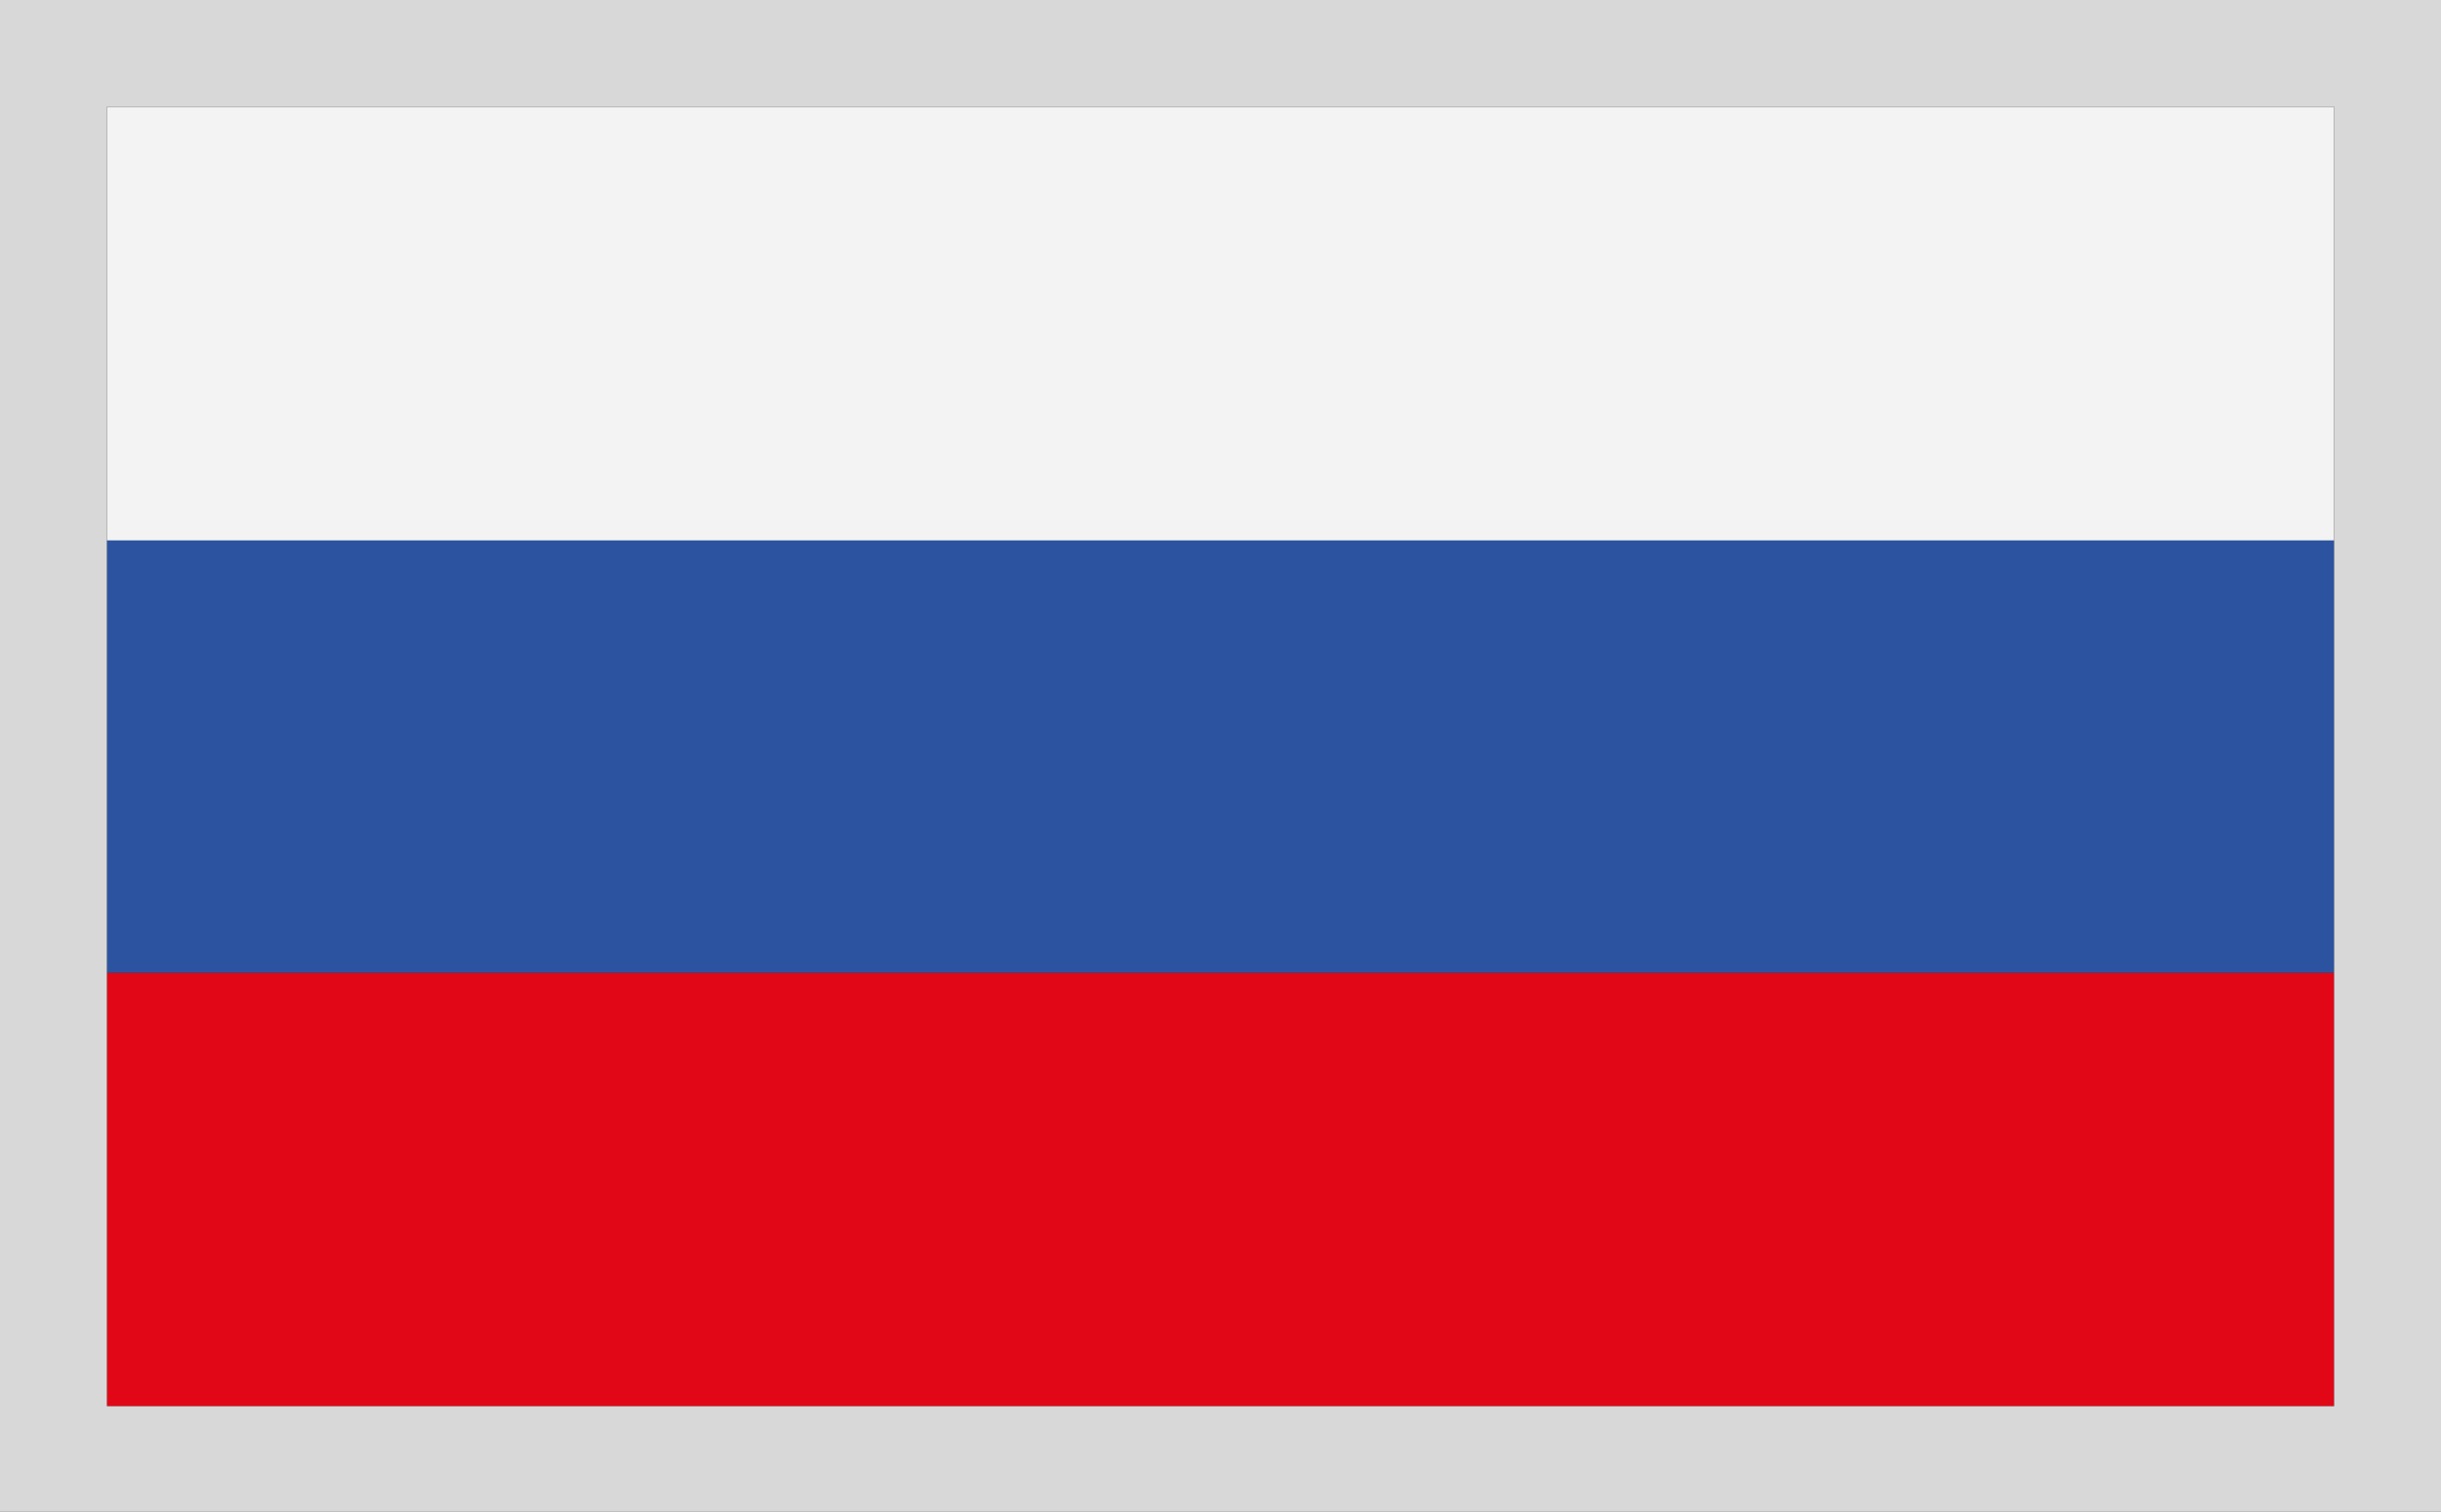
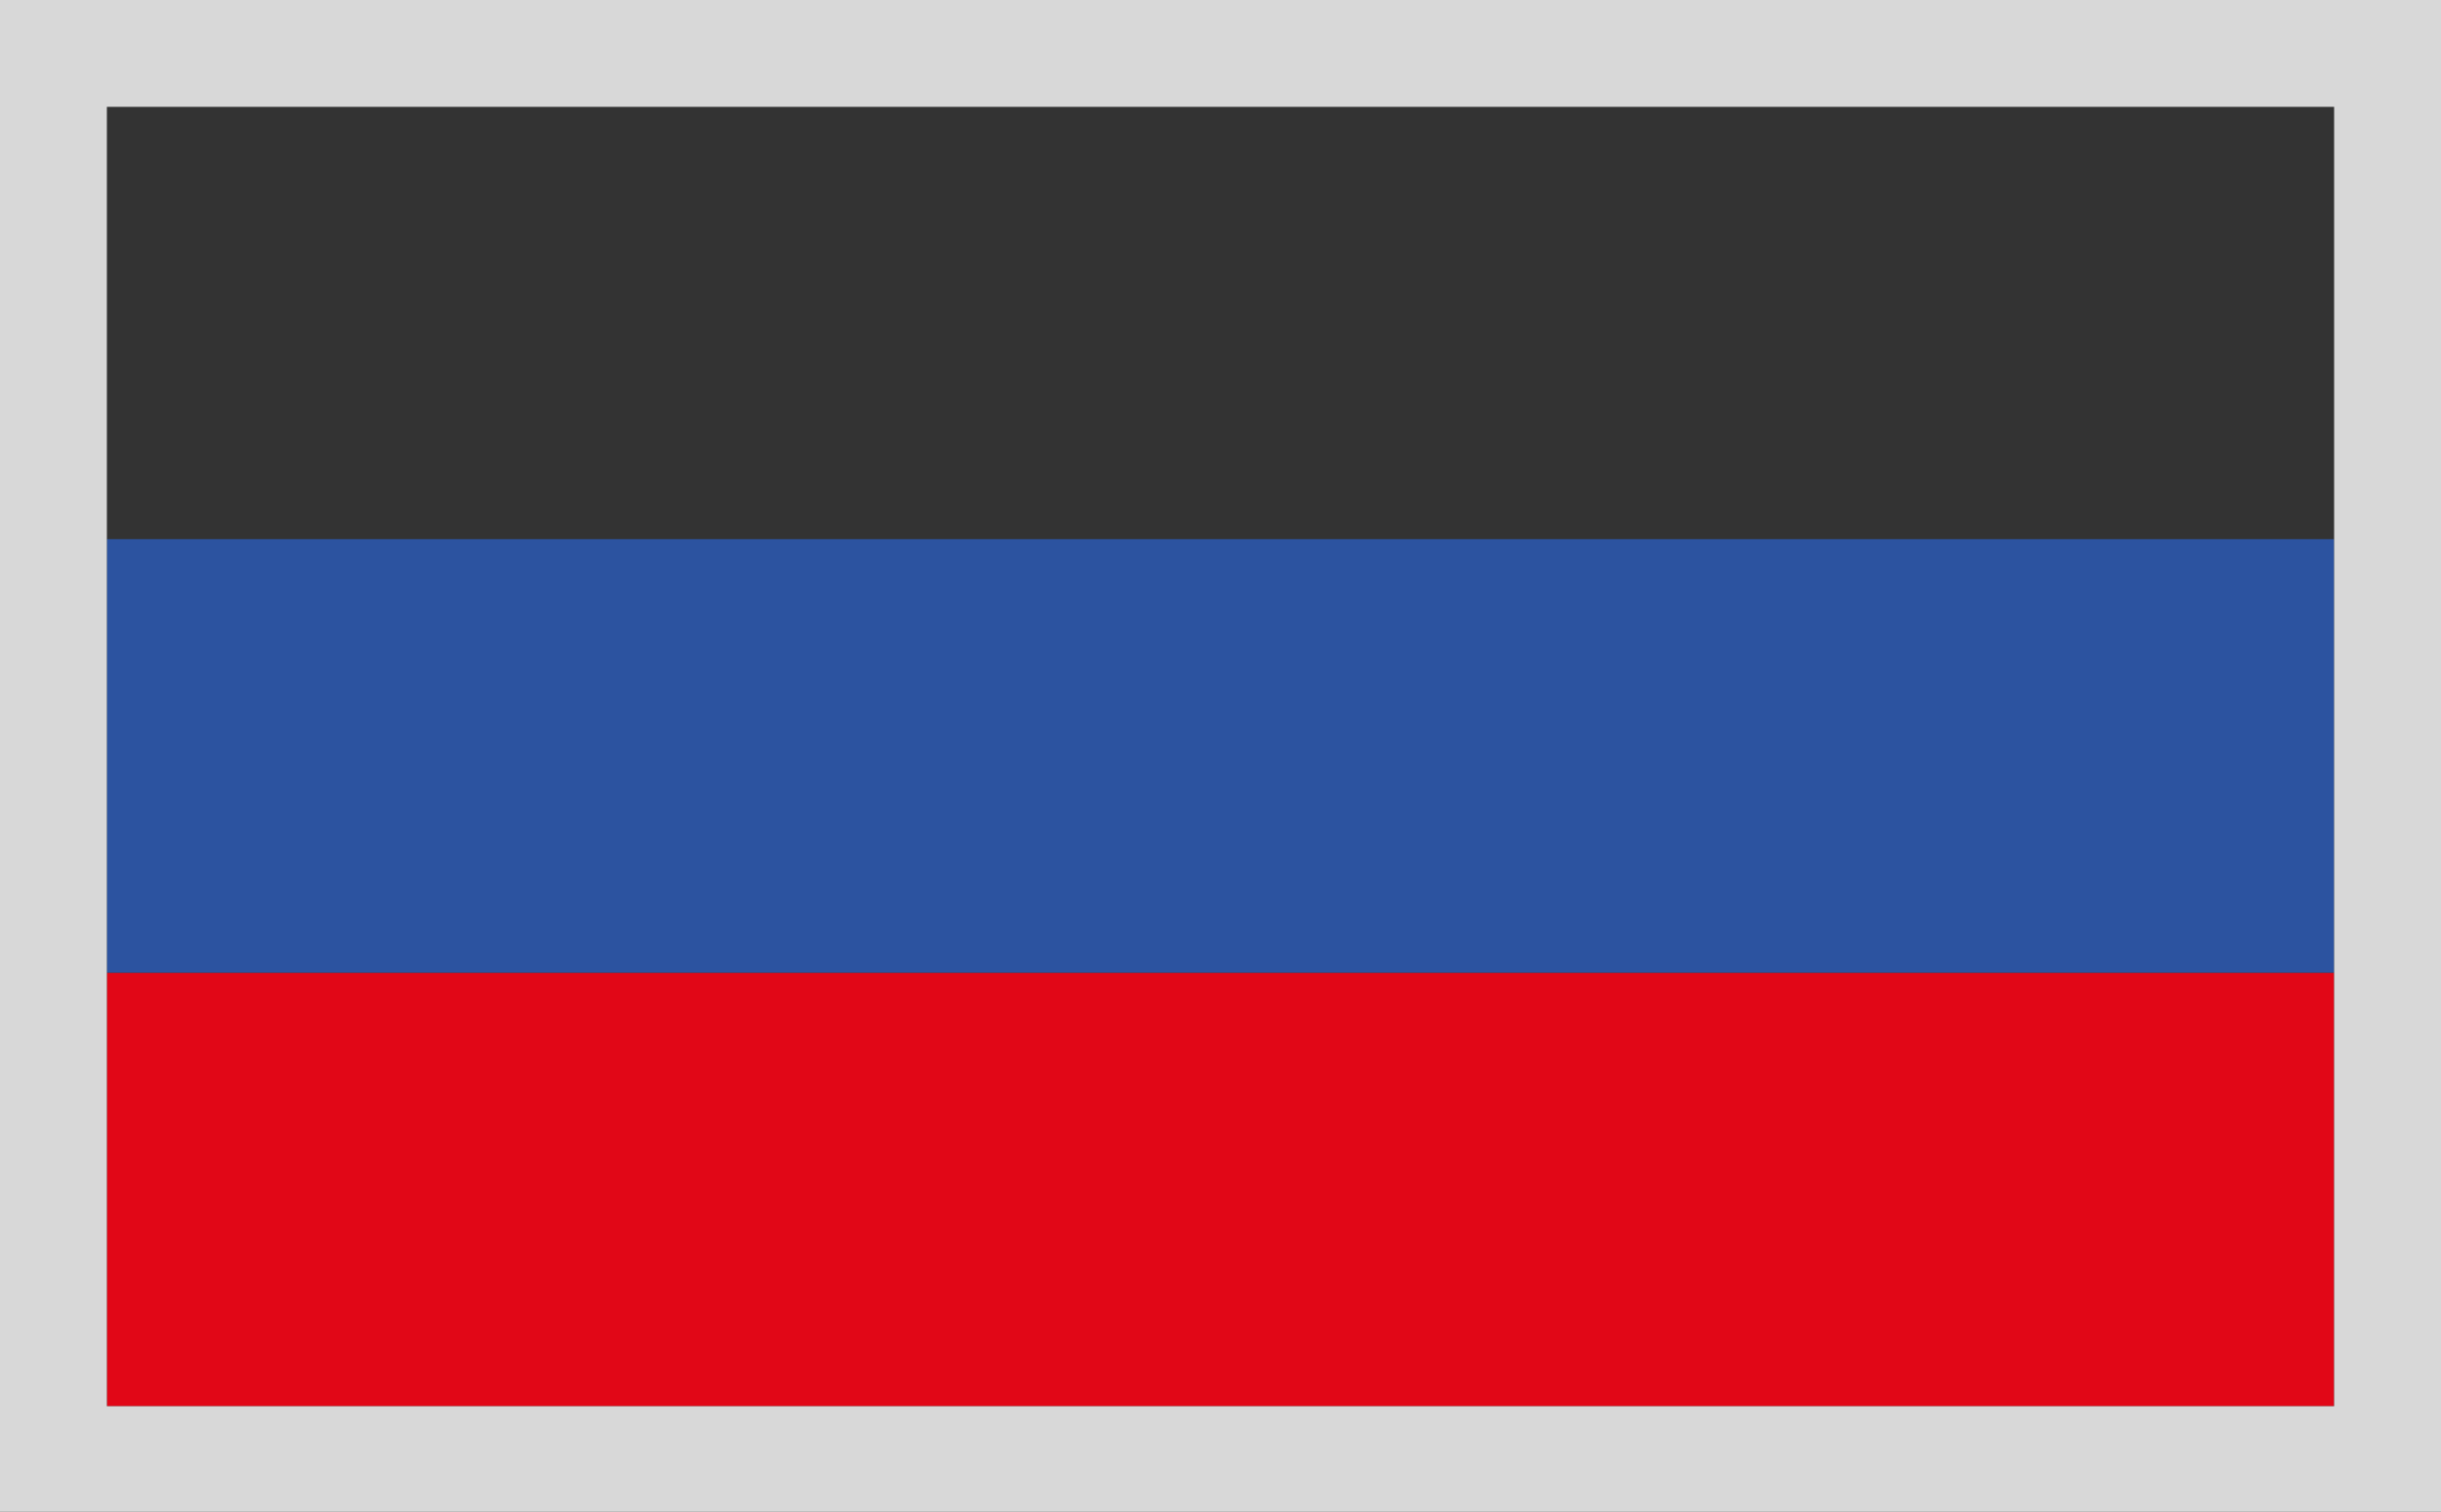
<svg xmlns="http://www.w3.org/2000/svg" version="1.1" id="Calque_1" x="0px" y="0px" viewBox="0 0 198.7 123.1" enable-background="new 0 0 198.7 123.1" xml:space="preserve">
  <rect x="0" y="0" width="198.7" height="123.1" fill="#333333" stroke="none" />
  <g>
    <g>
      <g>
        <rect x="8.7" y="79.2" fill="#E10717" width="181.3" height="35.3" />
        <rect x="8.7" y="43.9" fill="#2C53A0" width="181.3" height="35.3" />
-         <rect x="8.7" y="8.7" fill="#F3F3F3" width="181.3" height="35.3" />
      </g>
    </g>
-     <path fill="#D8D8D8" d="M190,8.7v105.8H8.7V8.7H190 M198.7,0H190H8.7H0v8.7v105.8v8.7h8.7H190h8.7v-8.7V8.7V0L198.7,0z" />
+     <path fill="#D8D8D8" d="M190,8.7v105.8H8.7V8.7H190 M198.7,0H190H8.7H0v8.7v105.8v8.7h8.7H190h8.7v-8.7V8.7V0z" />
  </g>
</svg>